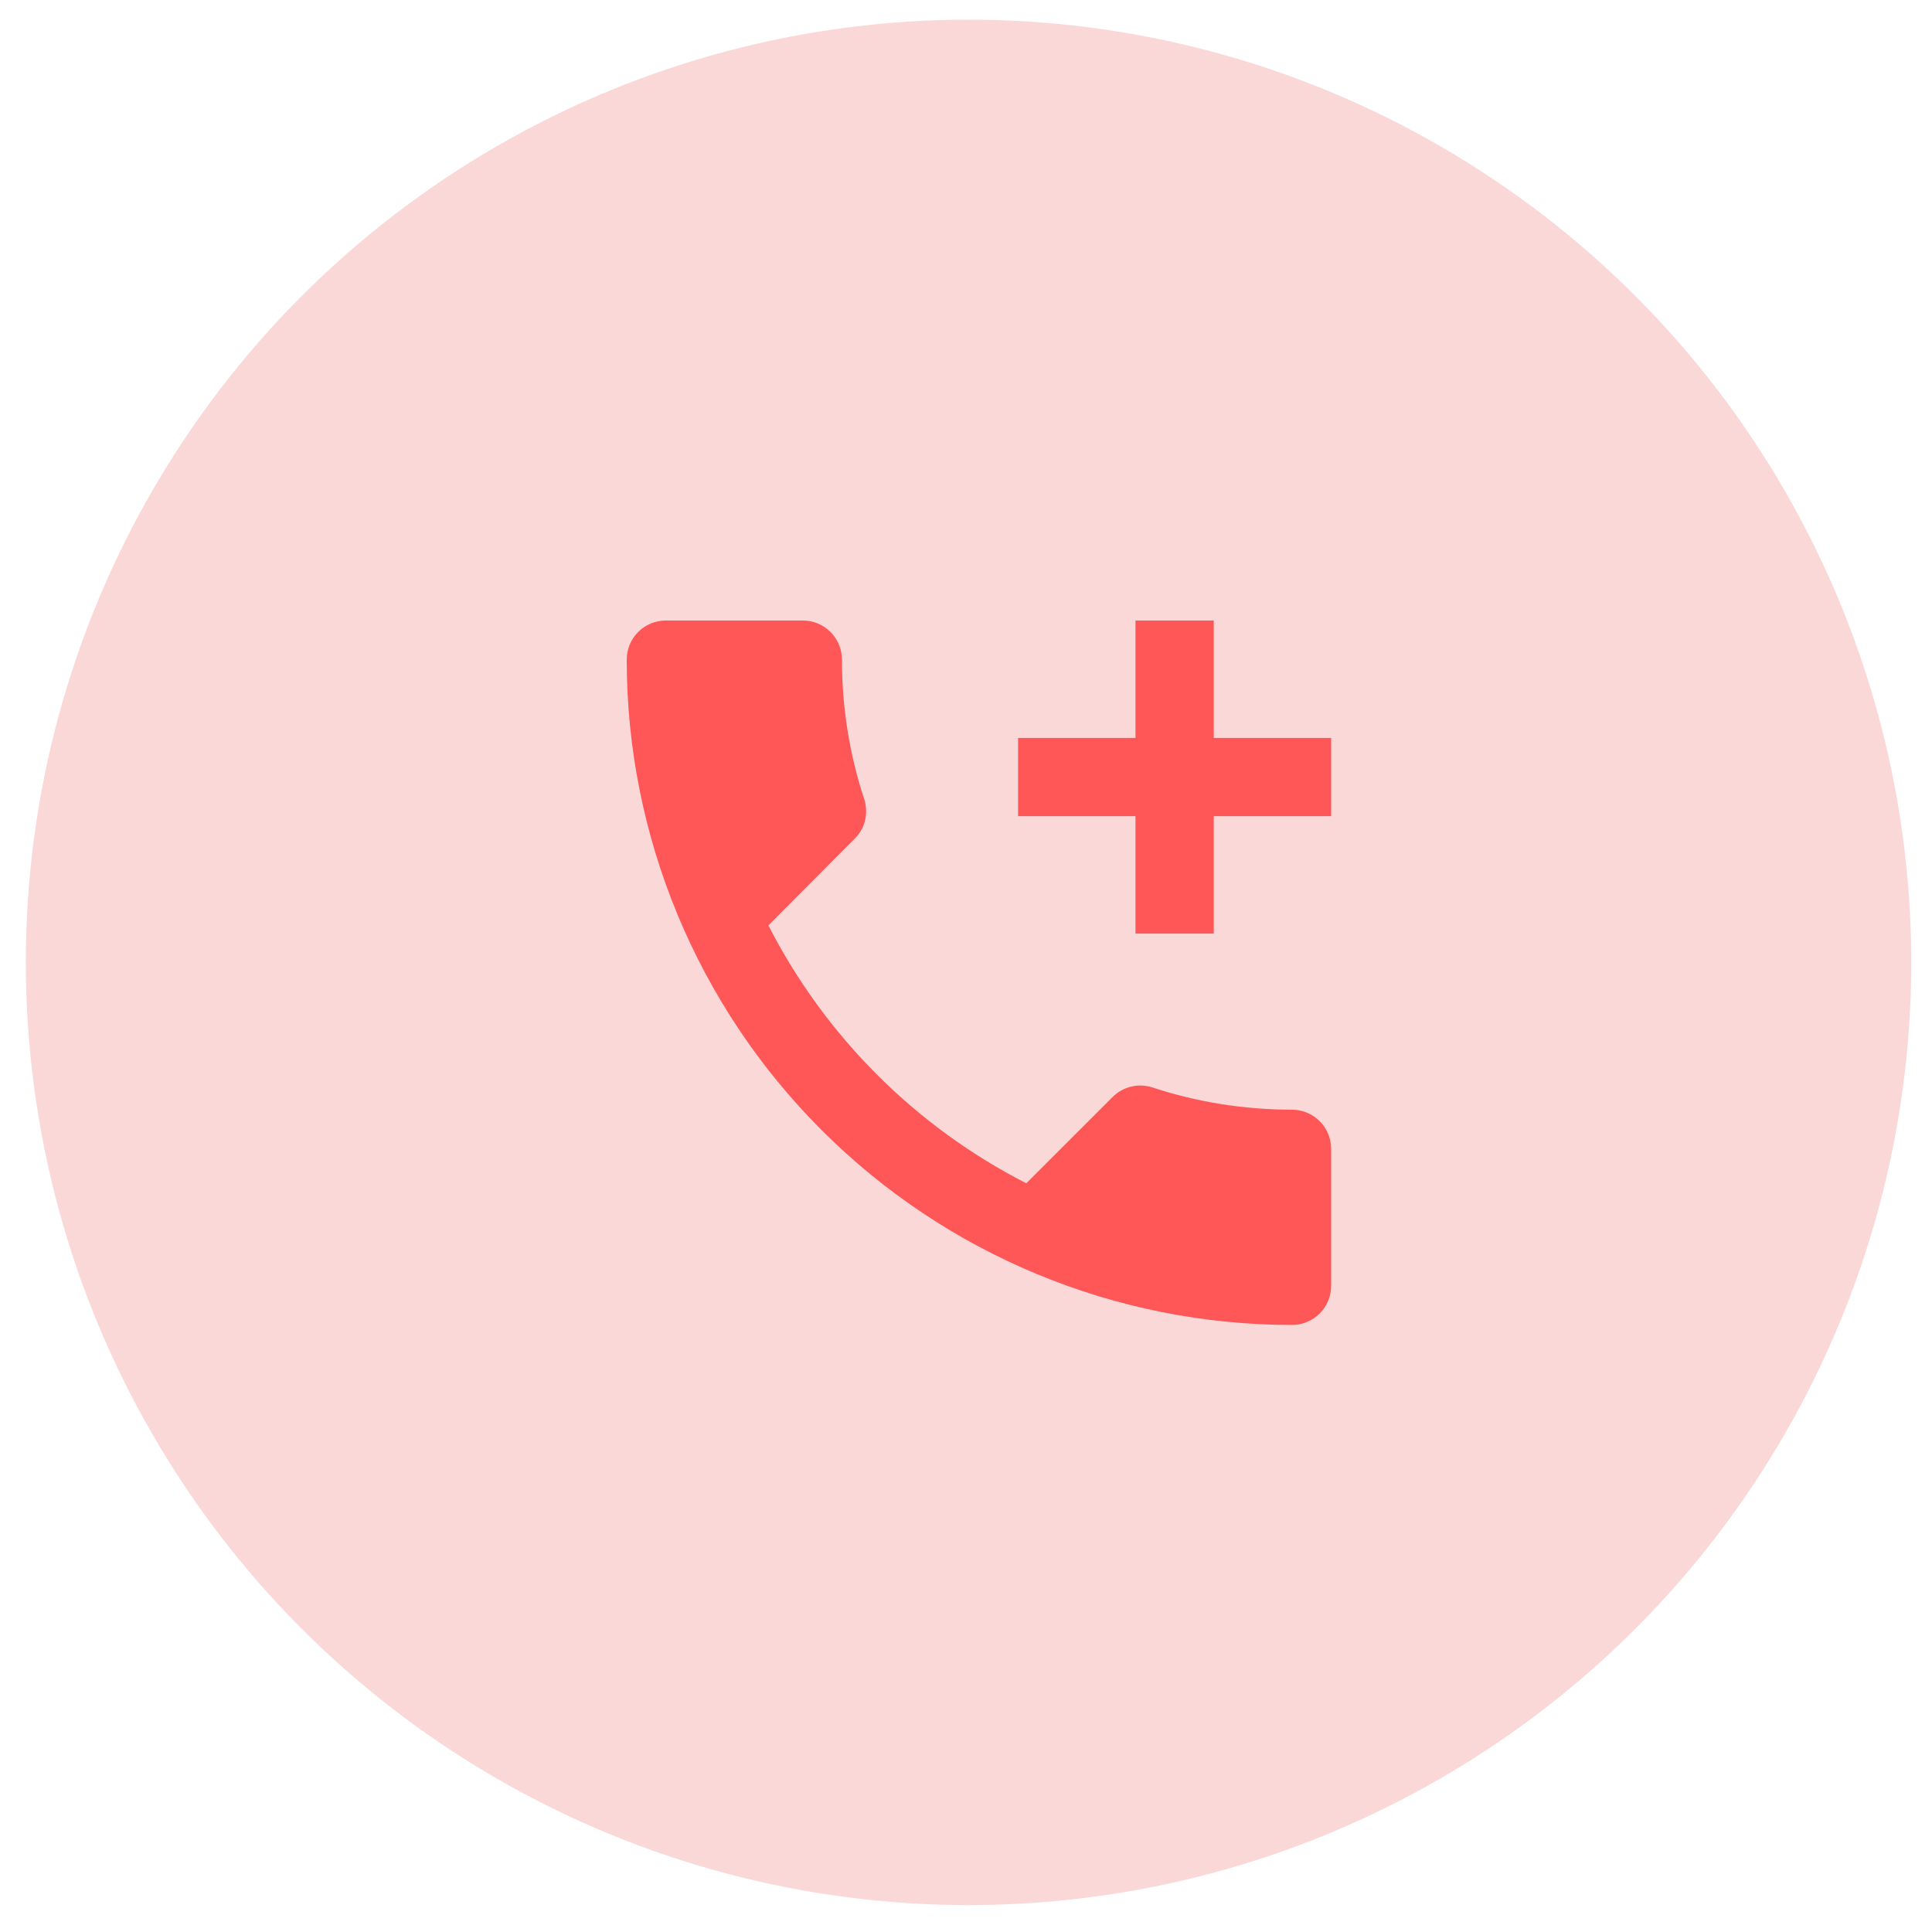
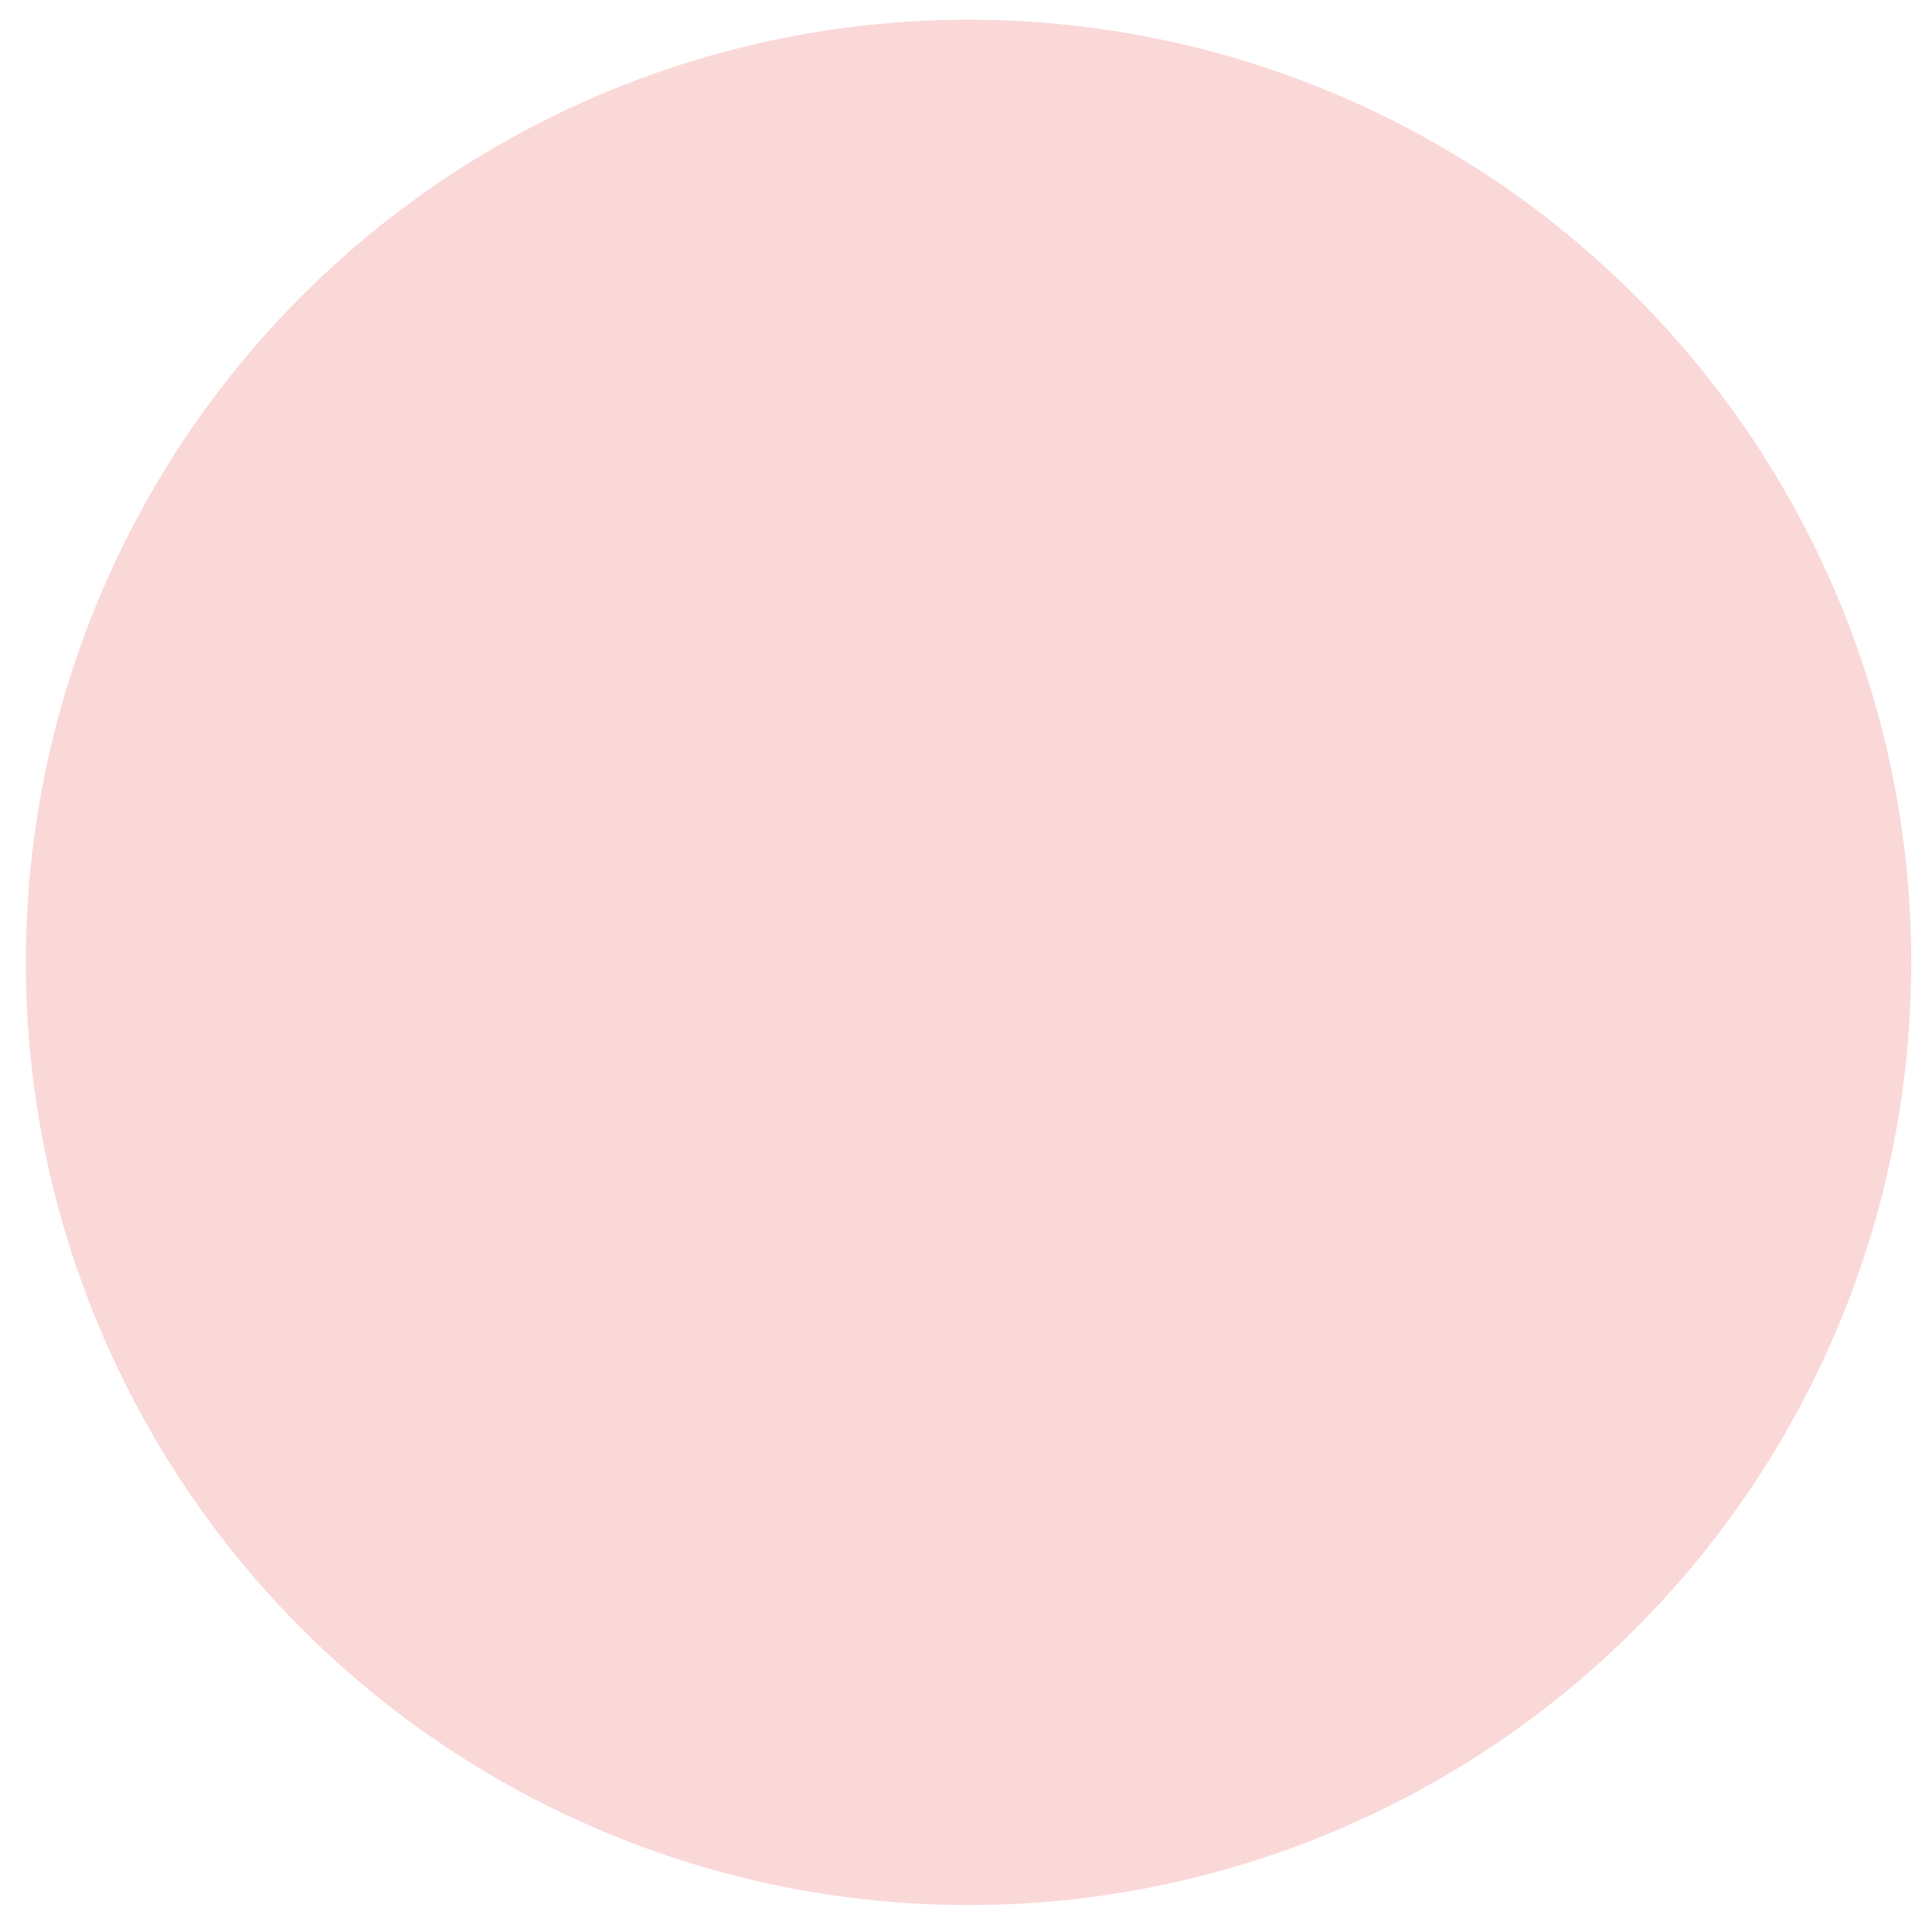
<svg xmlns="http://www.w3.org/2000/svg" width="70" height="70" viewBox="0 0 70 70" fill="none">
  <circle cx="35.092" cy="34.869" r="34.156" fill="#FBD8D8" />
-   <path d="M24.125 22.482C23.749 22.482 23.388 22.631 23.122 22.897C22.856 23.163 22.707 23.524 22.707 23.9C22.707 30.293 25.247 36.424 29.767 40.945C34.288 45.466 40.419 48.005 46.812 48.005C47.188 48.005 47.549 47.856 47.815 47.59C48.081 47.324 48.23 46.963 48.23 46.587V41.624C48.23 41.248 48.081 40.888 47.815 40.622C47.549 40.356 47.188 40.206 46.812 40.206C45.054 40.206 43.338 39.923 41.75 39.398C41.254 39.242 40.701 39.356 40.304 39.753L37.184 42.872C33.165 40.817 29.896 37.547 27.84 33.528L30.96 30.394C31.357 30.011 31.47 29.458 31.314 28.962C30.789 27.374 30.506 25.658 30.506 23.9C30.506 23.524 30.357 23.163 30.09 22.897C29.825 22.631 29.464 22.482 29.088 22.482M41.141 22.482V26.736H36.887V29.572H41.141V33.826H43.977V29.572H48.23V26.736H43.977V22.482" fill="#FF5757" />
</svg>